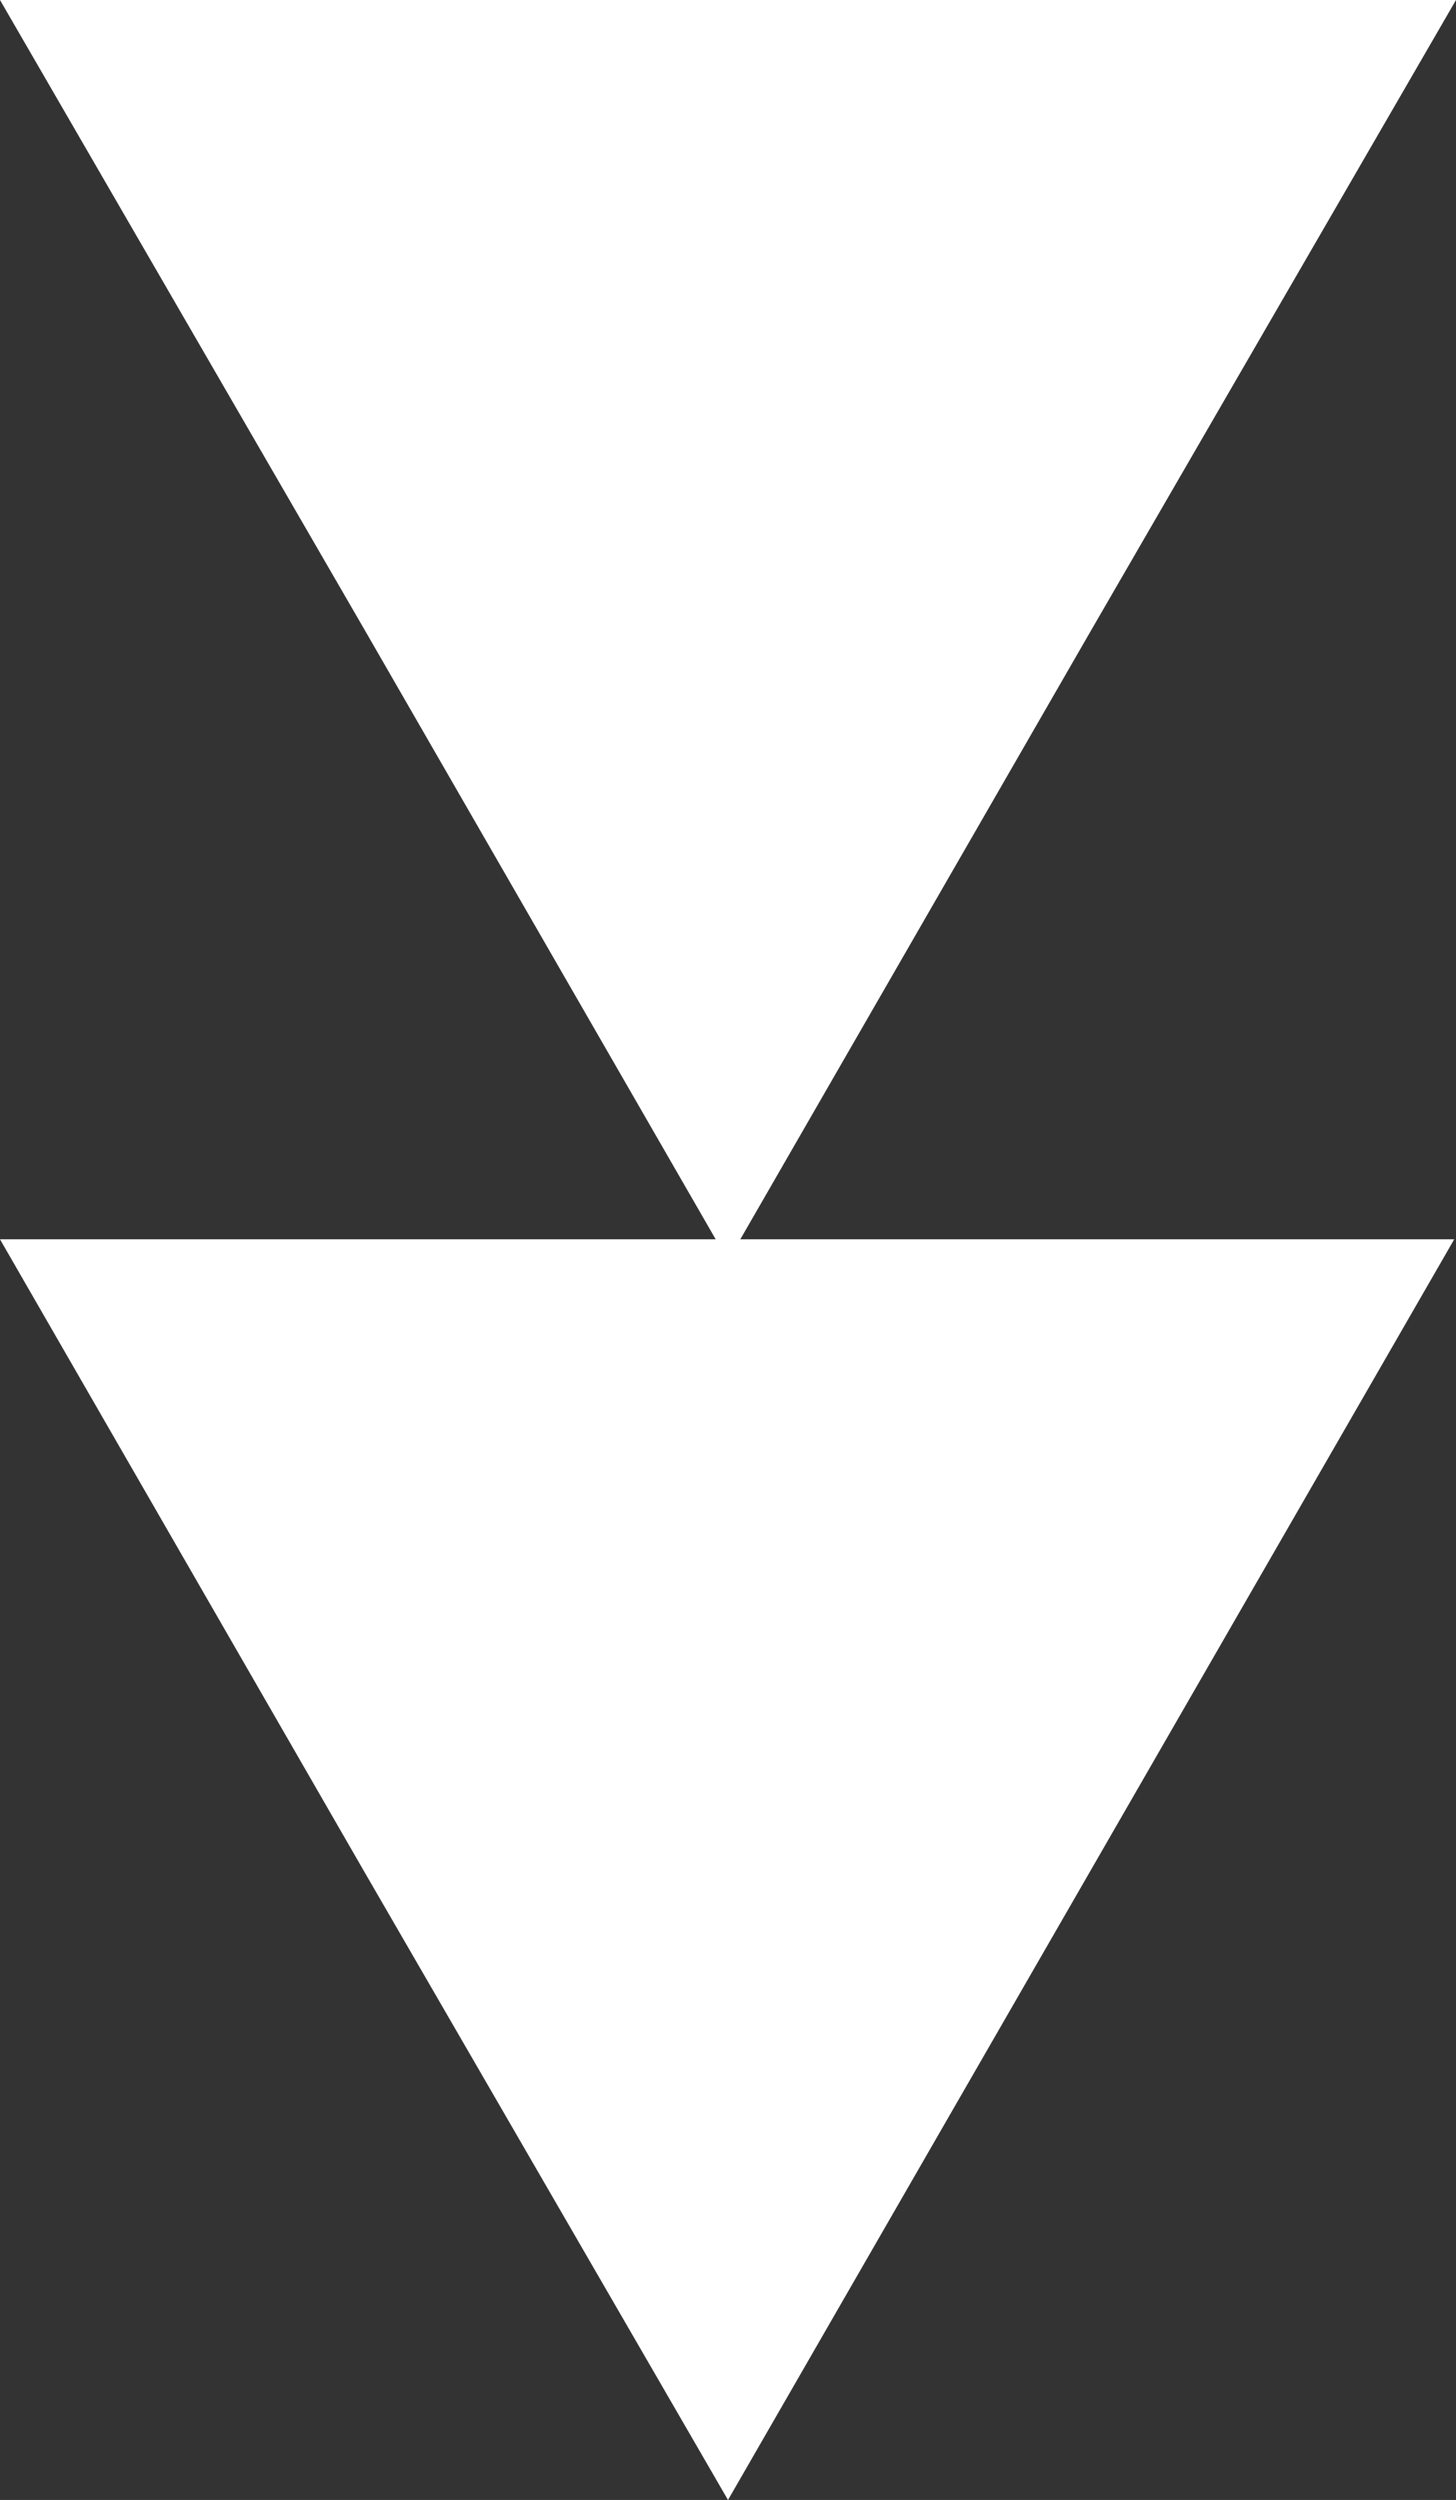
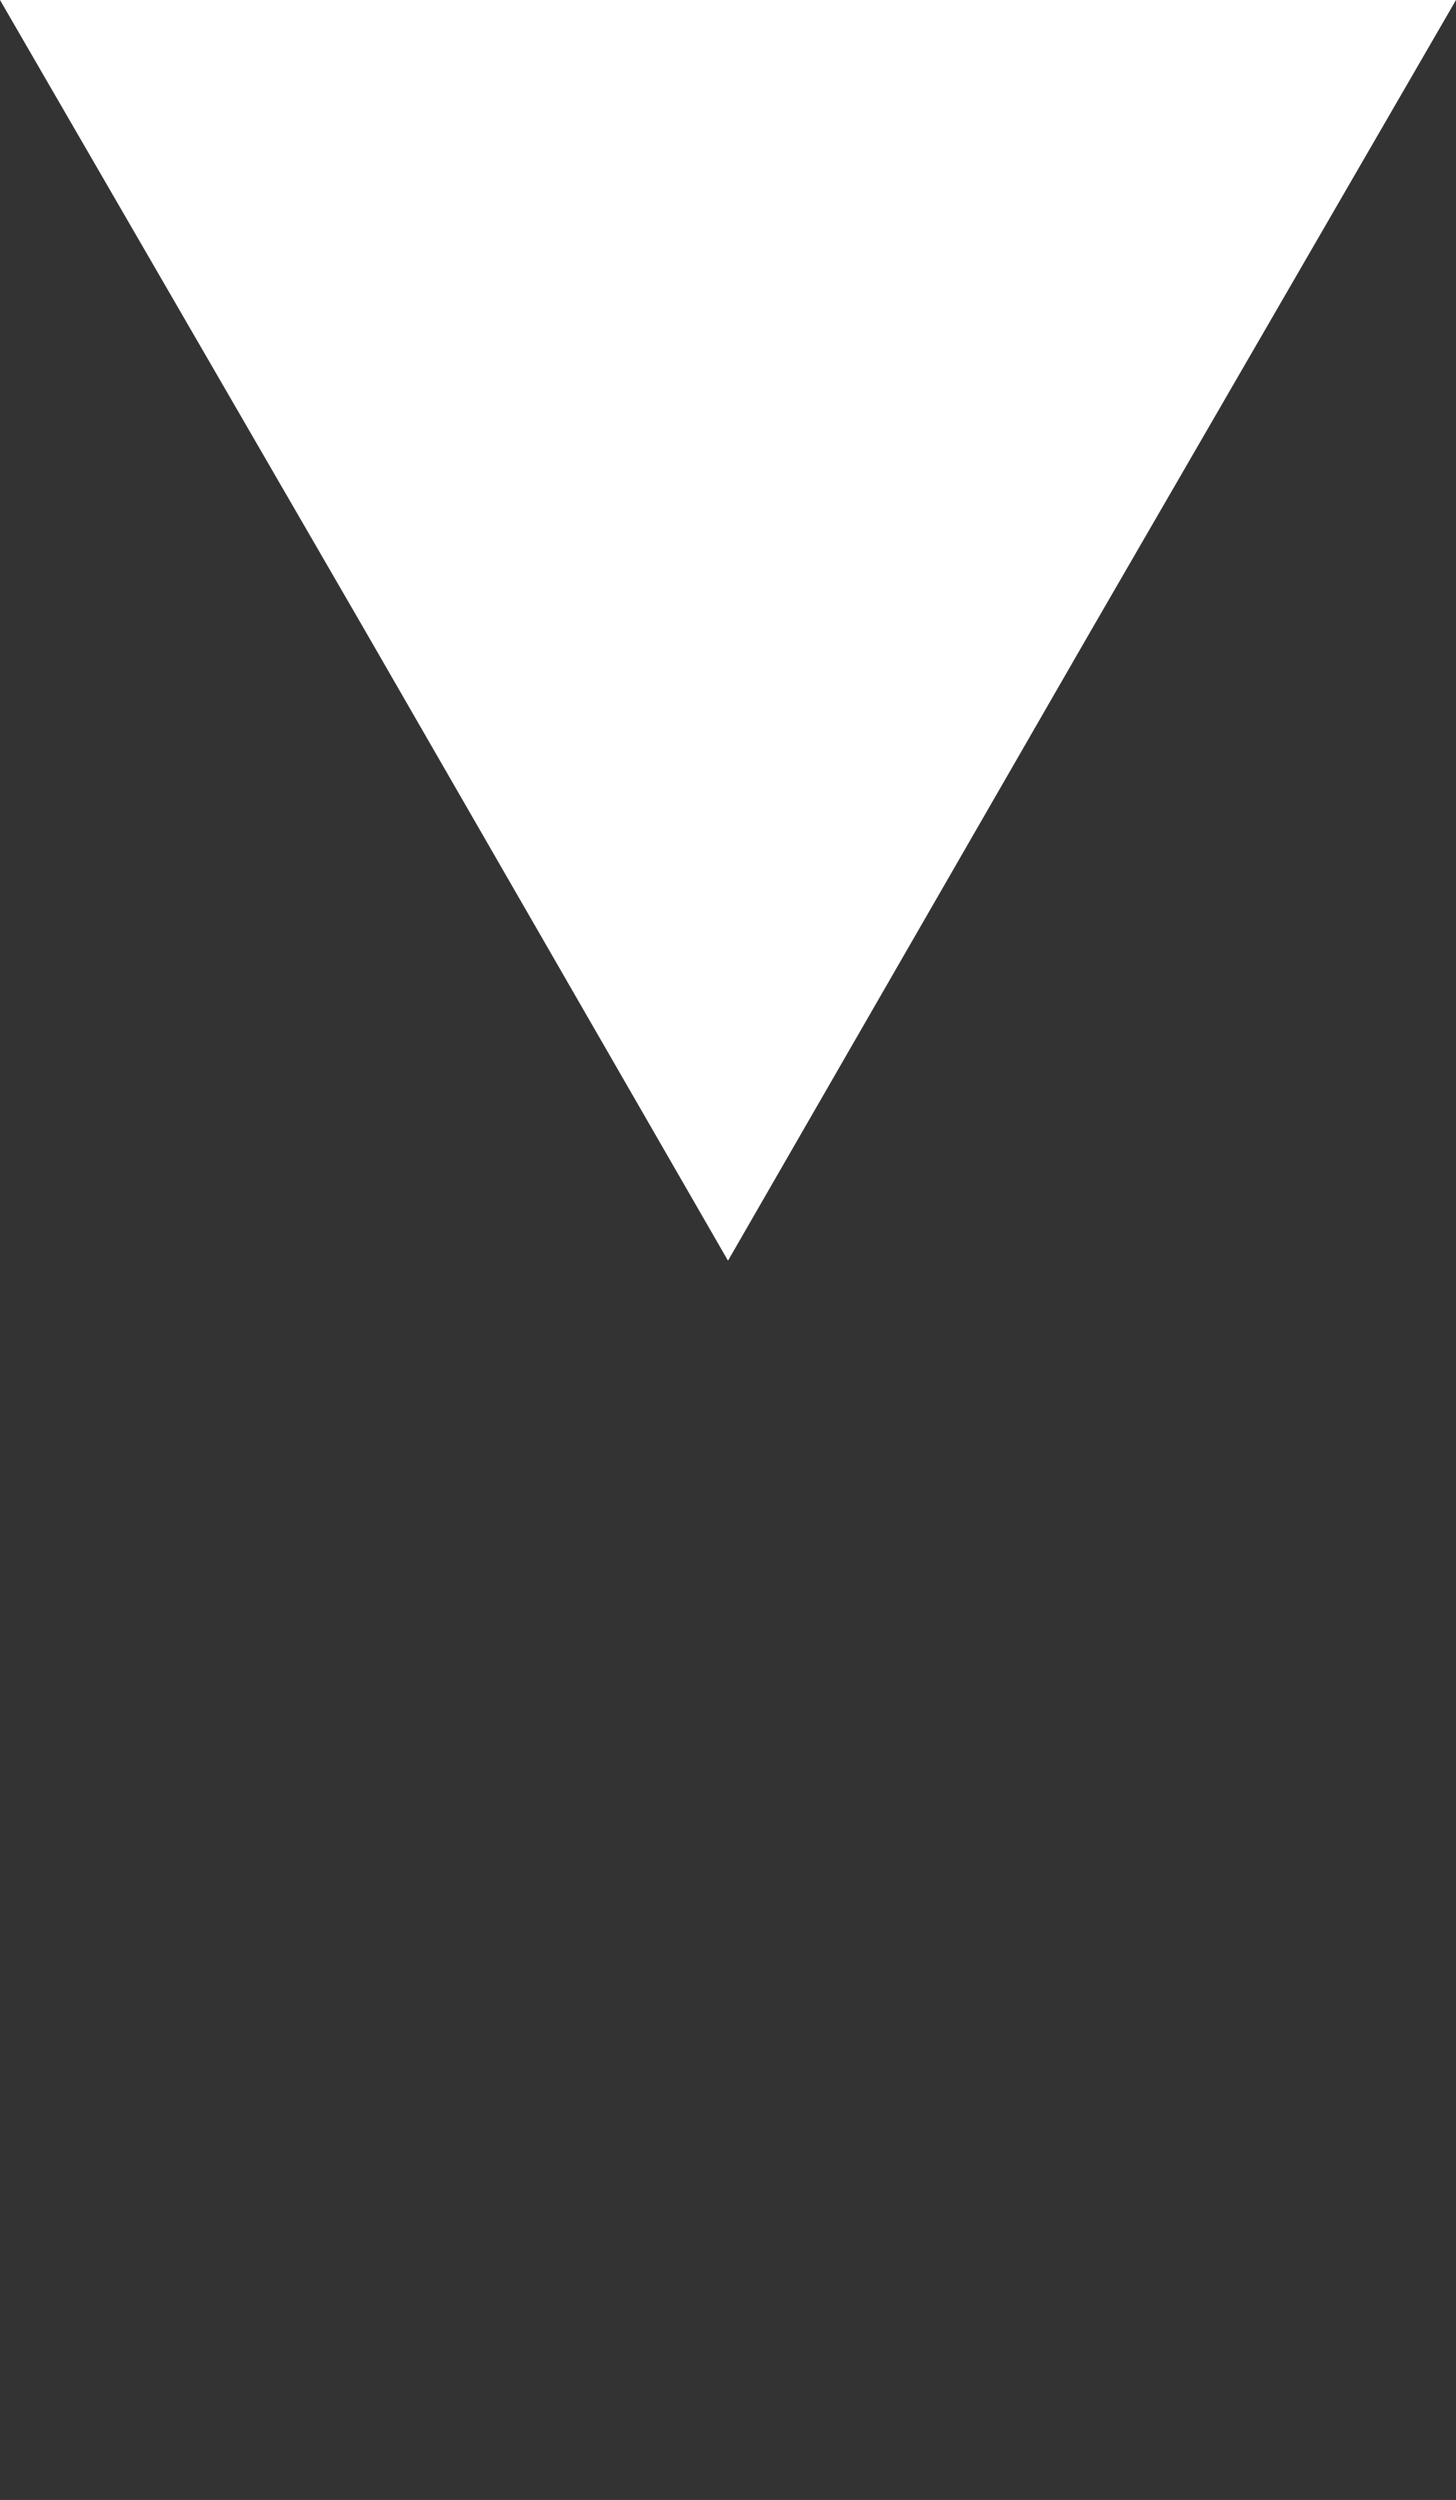
<svg xmlns="http://www.w3.org/2000/svg" viewBox="0 0 8.18 14.04">
  <rect x="0" y="0" width="8.18" height="14.04" fill="#333333" stroke="none" />
  <defs>
    <style>.cls-1{fill:#fff;}</style>
  </defs>
  <g id="Layer_2" data-name="Layer 2">
    <g id="Layer_1-2" data-name="Layer 1">
-       <polygon class="cls-1" points="4.09 6.96 8.17 6.96 6.13 10.5 4.09 14.04 2.04 10.5 0 6.96 4.09 6.96" />
      <polygon class="cls-1" points="4.09 0 8.18 0 6.13 3.54 4.09 7.08 2.05 3.54 0 0 4.09 0" />
    </g>
  </g>
</svg>